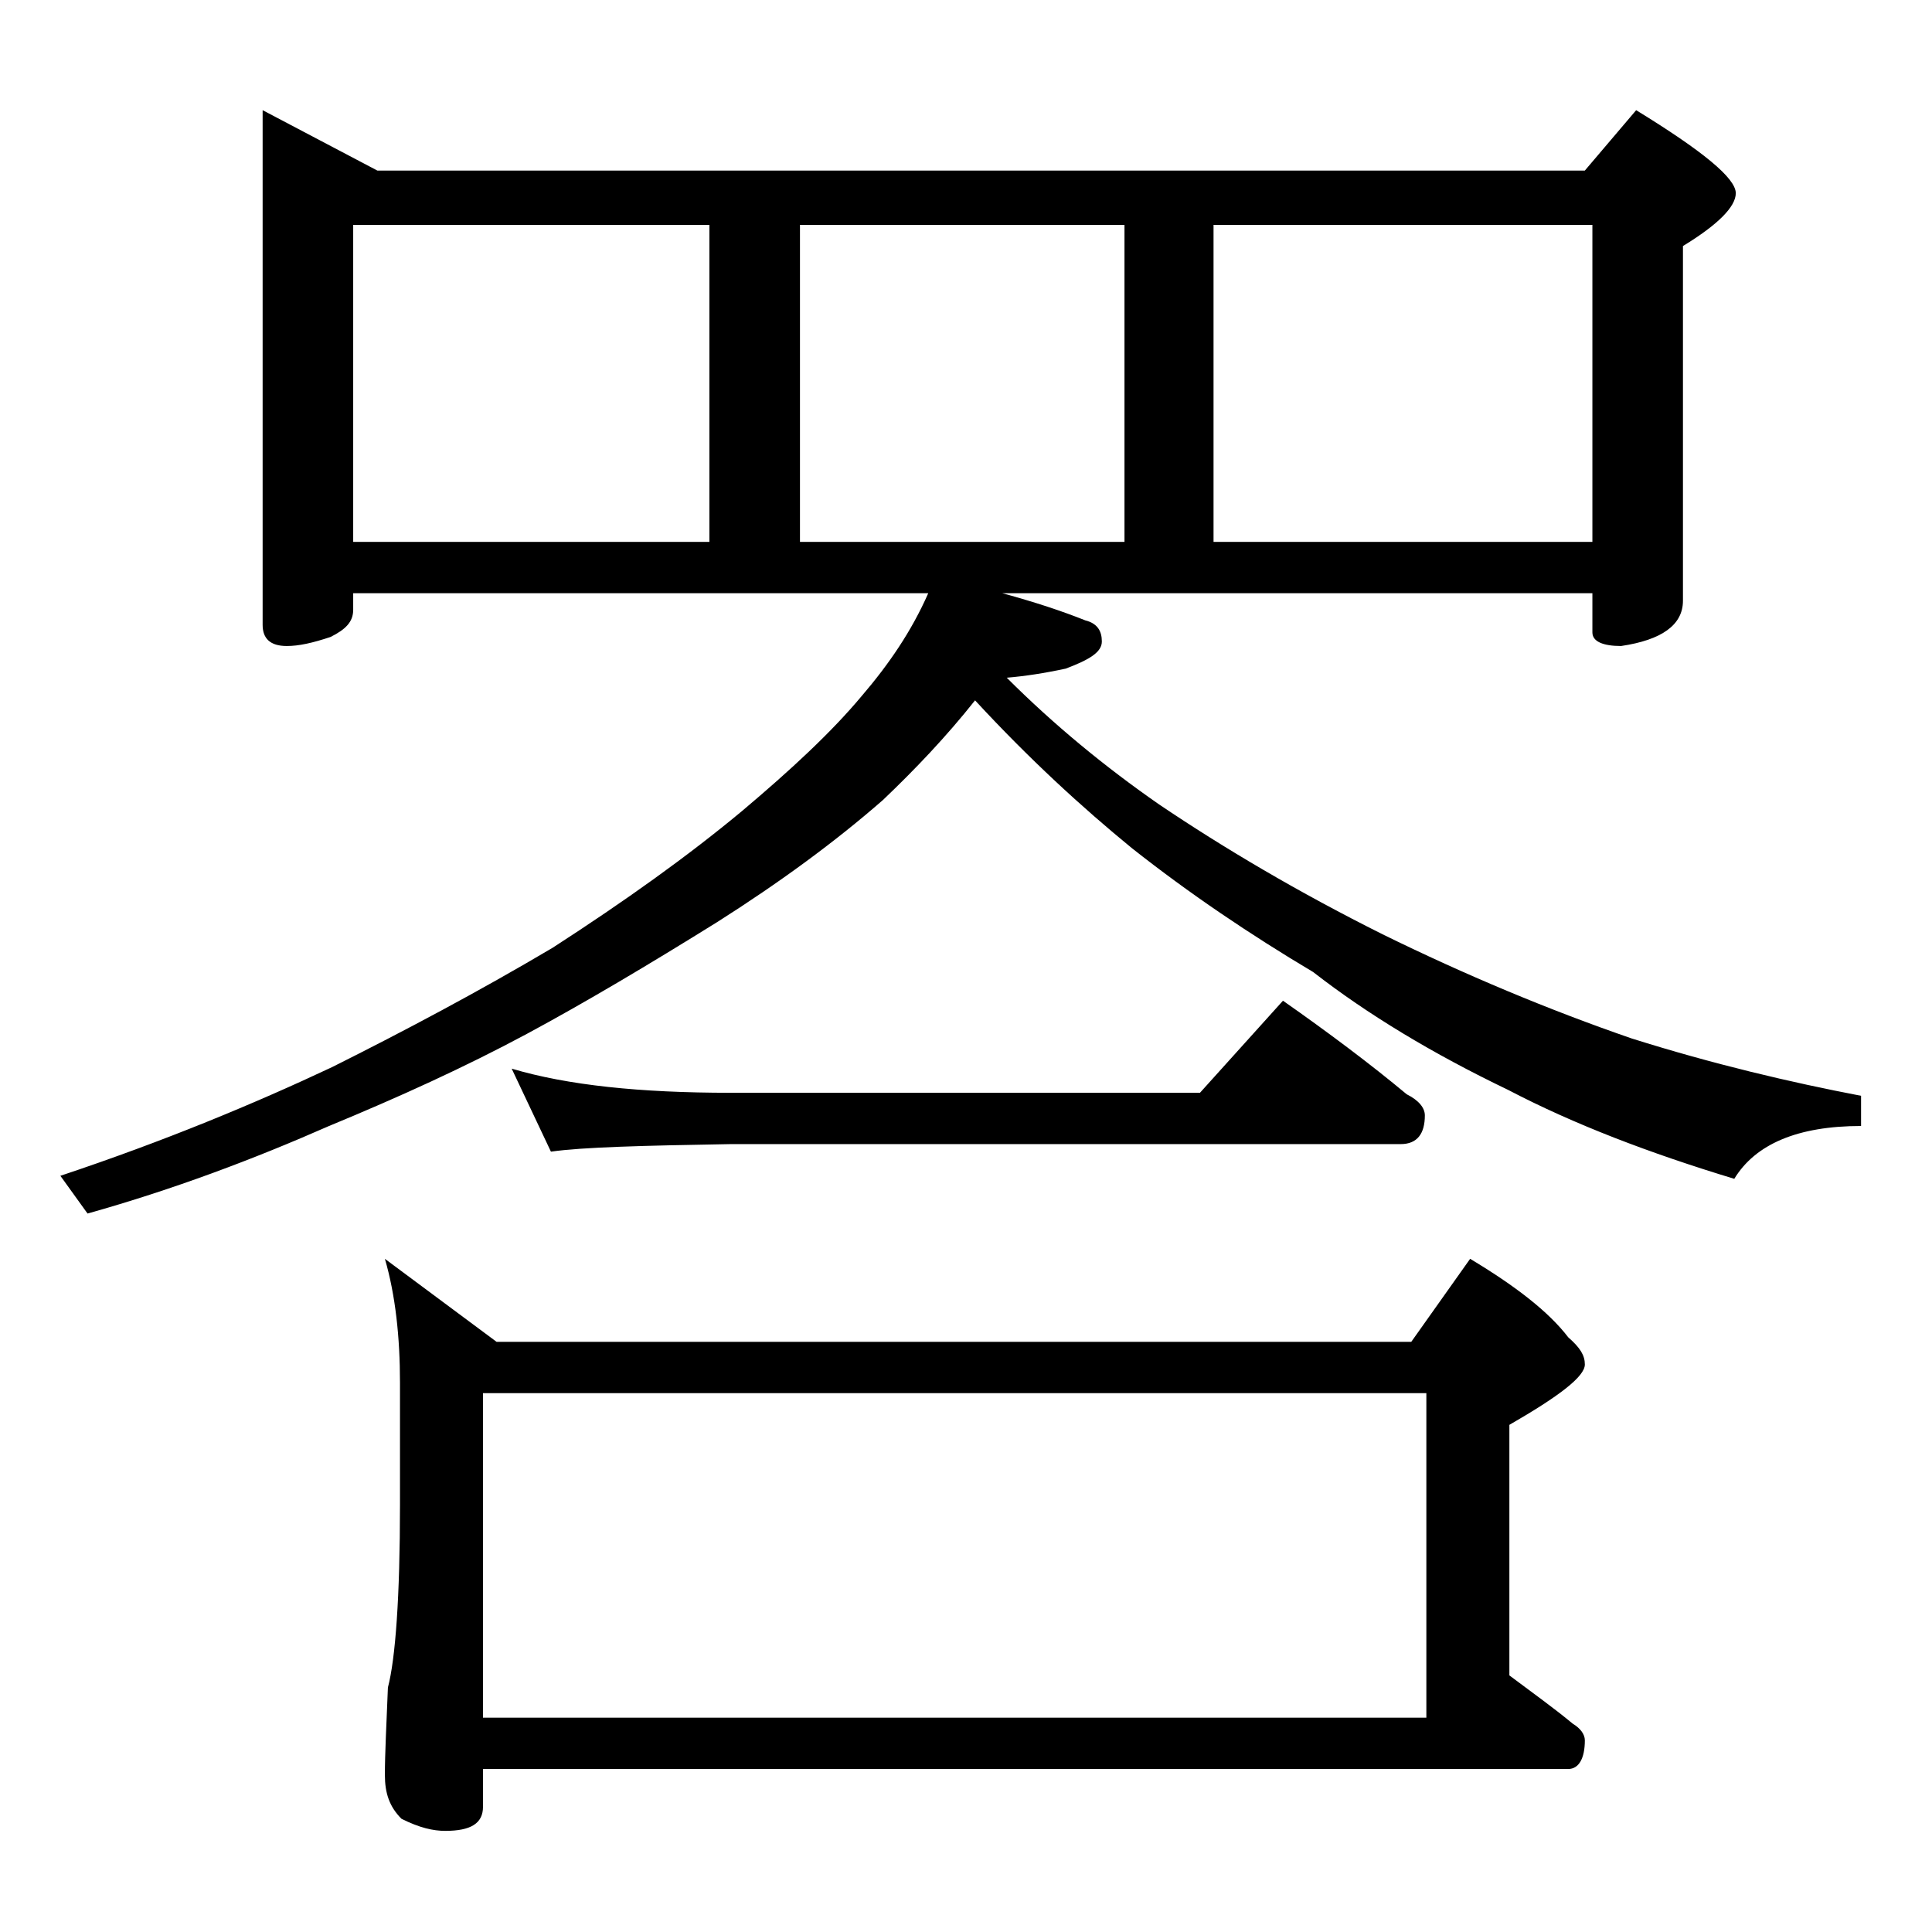
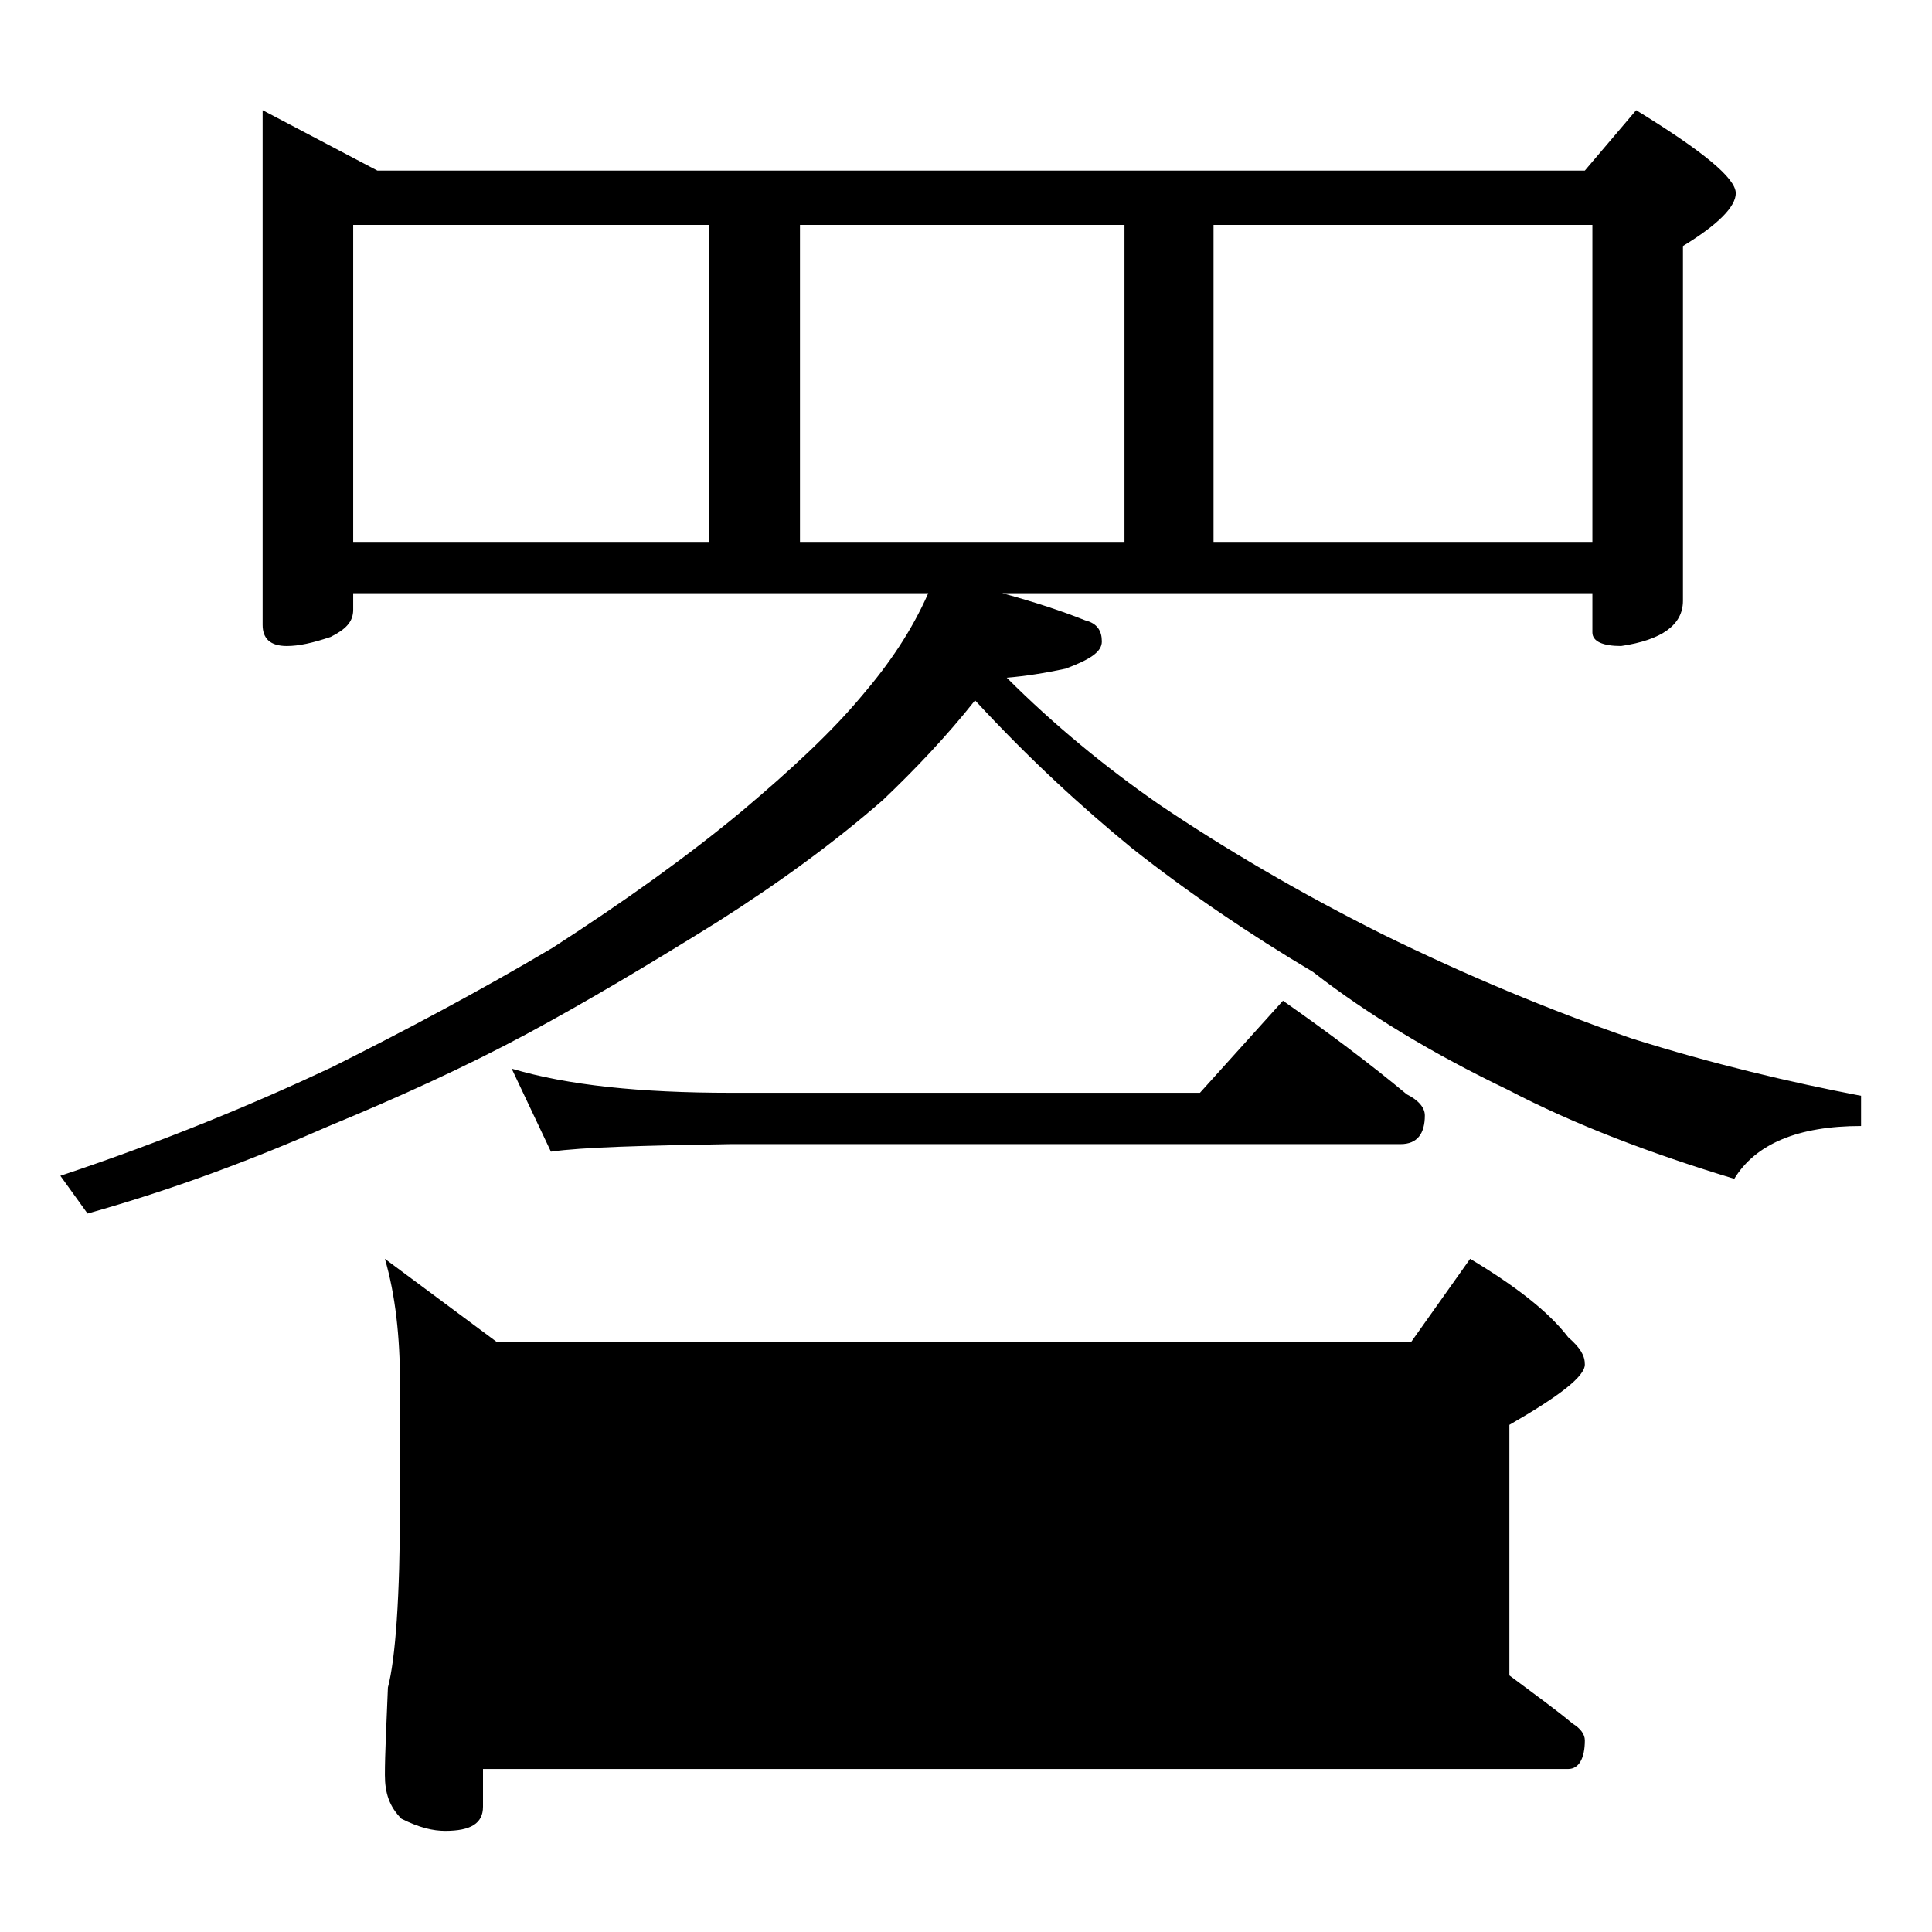
<svg xmlns="http://www.w3.org/2000/svg" version="1.1" id="Layer_1" x="0px" y="0px" viewBox="0 0 128 128" enable-background="new 0 0 128 128" xml:space="preserve">
-   <path d="M17.4,7.3l7.6,4h80l3.4-4c4.4,2.7,6.6,4.5,6.6,5.5c0,0.9-1.2,2.1-3.5,3.5v23.5c0,1.6-1.4,2.6-4.1,3c-1.2,0-1.9-0.3-1.9-0.9  v-2.6H66.4c2.2,0.6,4,1.2,5.5,1.8c0.8,0.2,1.1,0.7,1.1,1.4c0,0.7-0.8,1.2-2.4,1.8c-1.4,0.3-2.7,0.5-3.9,0.6  c3.1,3.1,6.5,5.9,10.1,8.4c4.3,2.9,9.2,5.8,14.8,8.6c5.5,2.7,11,5,16.5,6.9c5.4,1.7,10.5,2.9,15.2,3.8v2c-4.2,0-7,1.2-8.4,3.5  c-5.6-1.7-10.6-3.6-15-5.9c-5-2.4-9.3-5-12.9-7.8c-4.2-2.5-8.2-5.2-12-8.2c-3.3-2.7-6.8-5.9-10.4-9.8c-1.9,2.4-4,4.6-6.1,6.6  c-3.2,2.8-6.9,5.5-11,8.1c-4.5,2.8-8.7,5.3-12.6,7.4c-4.1,2.2-8.5,4.2-13.1,6.1c-5,2.2-10.3,4.2-16,5.8L4,77.9  c6.9-2.3,12.9-4.8,18-7.2c4.8-2.4,9.7-5,14.6-7.9c4.8-3.1,9-6.1,12.6-9.1c3.2-2.7,5.9-5.2,7.9-7.6c1.8-2.1,3.3-4.3,4.4-6.8H23.4v1.1  c0,0.8-0.5,1.3-1.5,1.8c-1.2,0.4-2.1,0.6-2.9,0.6c-1.1,0-1.6-0.5-1.6-1.4V7.3z M23.4,35.9H47v-21H23.4V35.9z M25.5,83.4l7.4,5.5  h60.6l3.9-5.5c3,1.8,5.2,3.5,6.5,5.2c0.8,0.7,1.1,1.2,1.1,1.8c0,0.8-1.7,2.1-5,4v16.6c1.6,1.2,3,2.2,4.2,3.2  c0.5,0.3,0.8,0.7,0.8,1.1c0,1.2-0.4,1.9-1.1,1.9H32v2.5c0,1.1-0.8,1.6-2.5,1.6c-0.8,0-1.7-0.2-2.9-0.8c-0.8-0.8-1.1-1.7-1.1-2.9  c0-1.4,0.1-3.3,0.2-5.8c0.5-1.9,0.8-6,0.8-12.1v-8.1C26.5,88.6,26.2,85.8,25.5,83.4z M32,113.8h62.5V92.3H32V113.8z M33.9,70.8  c3.7,1.1,8.5,1.6,14.5,1.6h31.1l5.5-6.1c3,2.1,5.8,4.2,8.2,6.2c0.8,0.4,1.2,0.9,1.2,1.4c0,1.2-0.5,1.9-1.6,1.9H48.4  c-5.8,0.1-9.8,0.2-11.9,0.5L33.9,70.8z M53,35.9h21.5v-21H53V35.9z M80.4,35.9h25.1v-21H80.4V35.9z" />
+   <path d="M17.4,7.3l7.6,4h80l3.4-4c4.4,2.7,6.6,4.5,6.6,5.5c0,0.9-1.2,2.1-3.5,3.5v23.5c0,1.6-1.4,2.6-4.1,3c-1.2,0-1.9-0.3-1.9-0.9  v-2.6H66.4c2.2,0.6,4,1.2,5.5,1.8c0.8,0.2,1.1,0.7,1.1,1.4c0,0.7-0.8,1.2-2.4,1.8c-1.4,0.3-2.7,0.5-3.9,0.6  c3.1,3.1,6.5,5.9,10.1,8.4c4.3,2.9,9.2,5.8,14.8,8.6c5.5,2.7,11,5,16.5,6.9c5.4,1.7,10.5,2.9,15.2,3.8v2c-4.2,0-7,1.2-8.4,3.5  c-5.6-1.7-10.6-3.6-15-5.9c-5-2.4-9.3-5-12.9-7.8c-4.2-2.5-8.2-5.2-12-8.2c-3.3-2.7-6.8-5.9-10.4-9.8c-1.9,2.4-4,4.6-6.1,6.6  c-3.2,2.8-6.9,5.5-11,8.1c-4.5,2.8-8.7,5.3-12.6,7.4c-4.1,2.2-8.5,4.2-13.1,6.1c-5,2.2-10.3,4.2-16,5.8L4,77.9  c6.9-2.3,12.9-4.8,18-7.2c4.8-2.4,9.7-5,14.6-7.9c4.8-3.1,9-6.1,12.6-9.1c3.2-2.7,5.9-5.2,7.9-7.6c1.8-2.1,3.3-4.3,4.4-6.8H23.4v1.1  c0,0.8-0.5,1.3-1.5,1.8c-1.2,0.4-2.1,0.6-2.9,0.6c-1.1,0-1.6-0.5-1.6-1.4V7.3z M23.4,35.9H47v-21H23.4V35.9z M25.5,83.4l7.4,5.5  h60.6l3.9-5.5c3,1.8,5.2,3.5,6.5,5.2c0.8,0.7,1.1,1.2,1.1,1.8c0,0.8-1.7,2.1-5,4v16.6c1.6,1.2,3,2.2,4.2,3.2  c0.5,0.3,0.8,0.7,0.8,1.1c0,1.2-0.4,1.9-1.1,1.9H32v2.5c0,1.1-0.8,1.6-2.5,1.6c-0.8,0-1.7-0.2-2.9-0.8c-0.8-0.8-1.1-1.7-1.1-2.9  c0-1.4,0.1-3.3,0.2-5.8c0.5-1.9,0.8-6,0.8-12.1v-8.1C26.5,88.6,26.2,85.8,25.5,83.4z M32,113.8h62.5H32V113.8z M33.9,70.8  c3.7,1.1,8.5,1.6,14.5,1.6h31.1l5.5-6.1c3,2.1,5.8,4.2,8.2,6.2c0.8,0.4,1.2,0.9,1.2,1.4c0,1.2-0.5,1.9-1.6,1.9H48.4  c-5.8,0.1-9.8,0.2-11.9,0.5L33.9,70.8z M53,35.9h21.5v-21H53V35.9z M80.4,35.9h25.1v-21H80.4V35.9z" />
</svg>